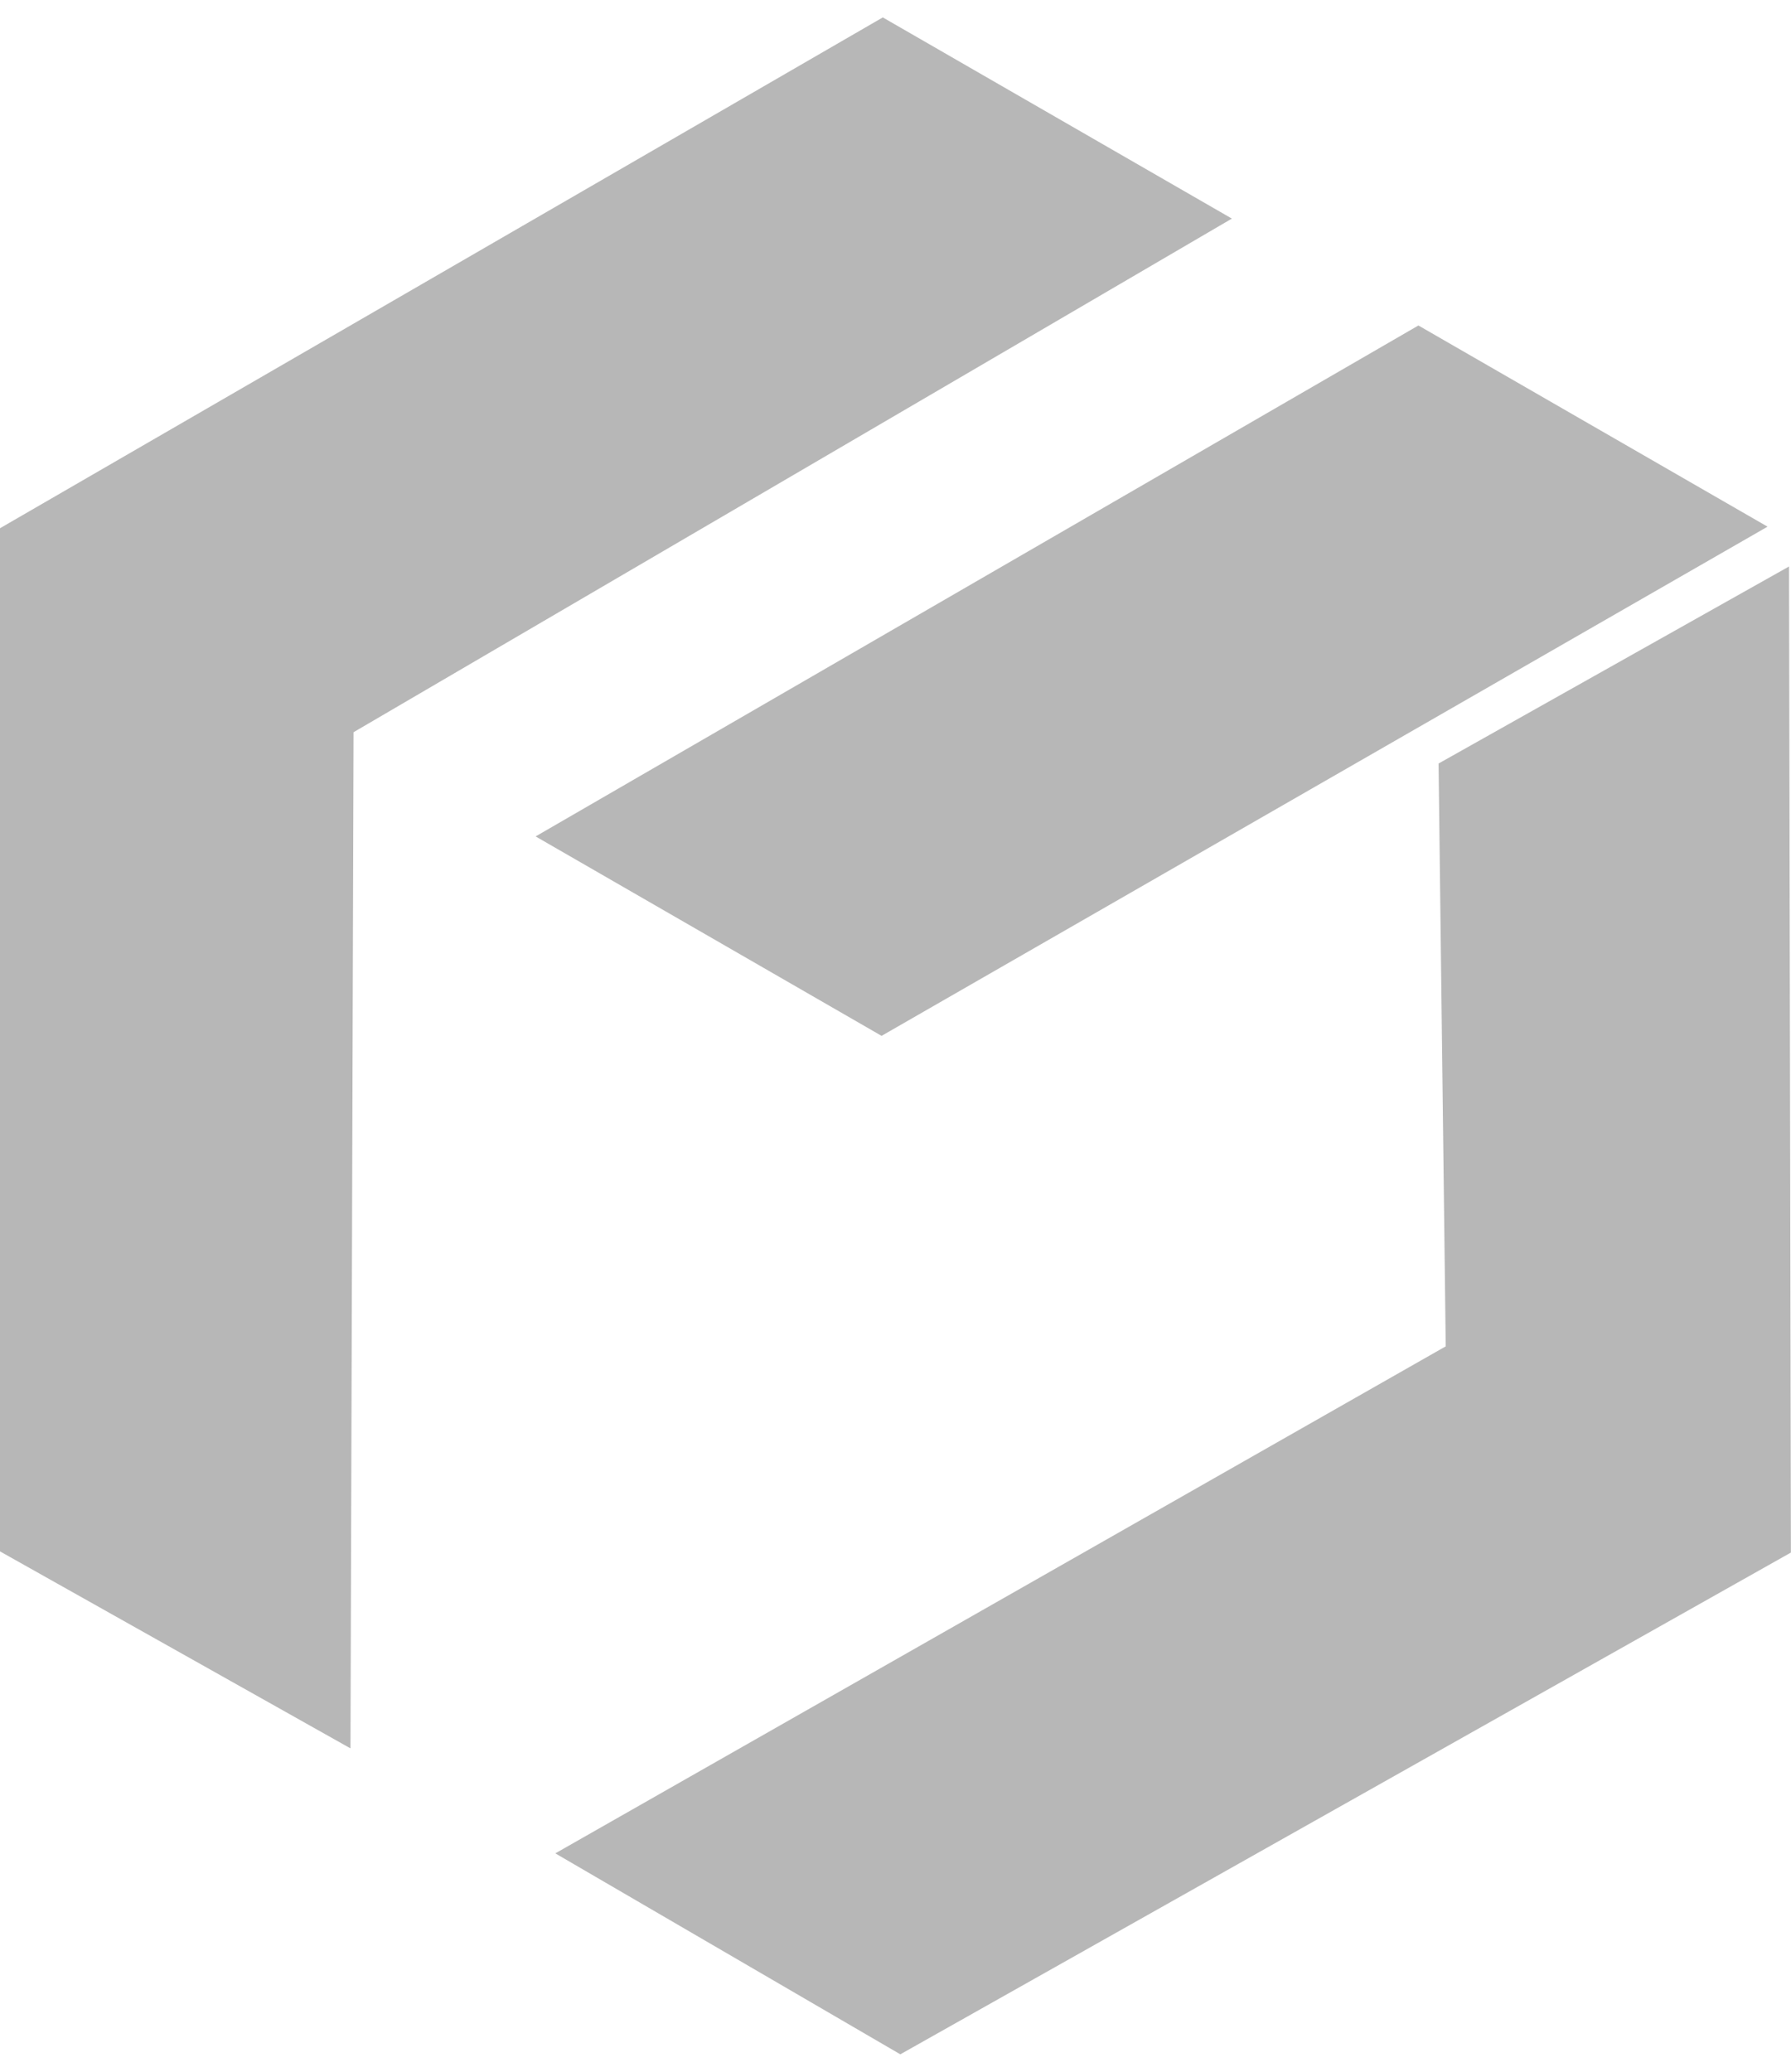
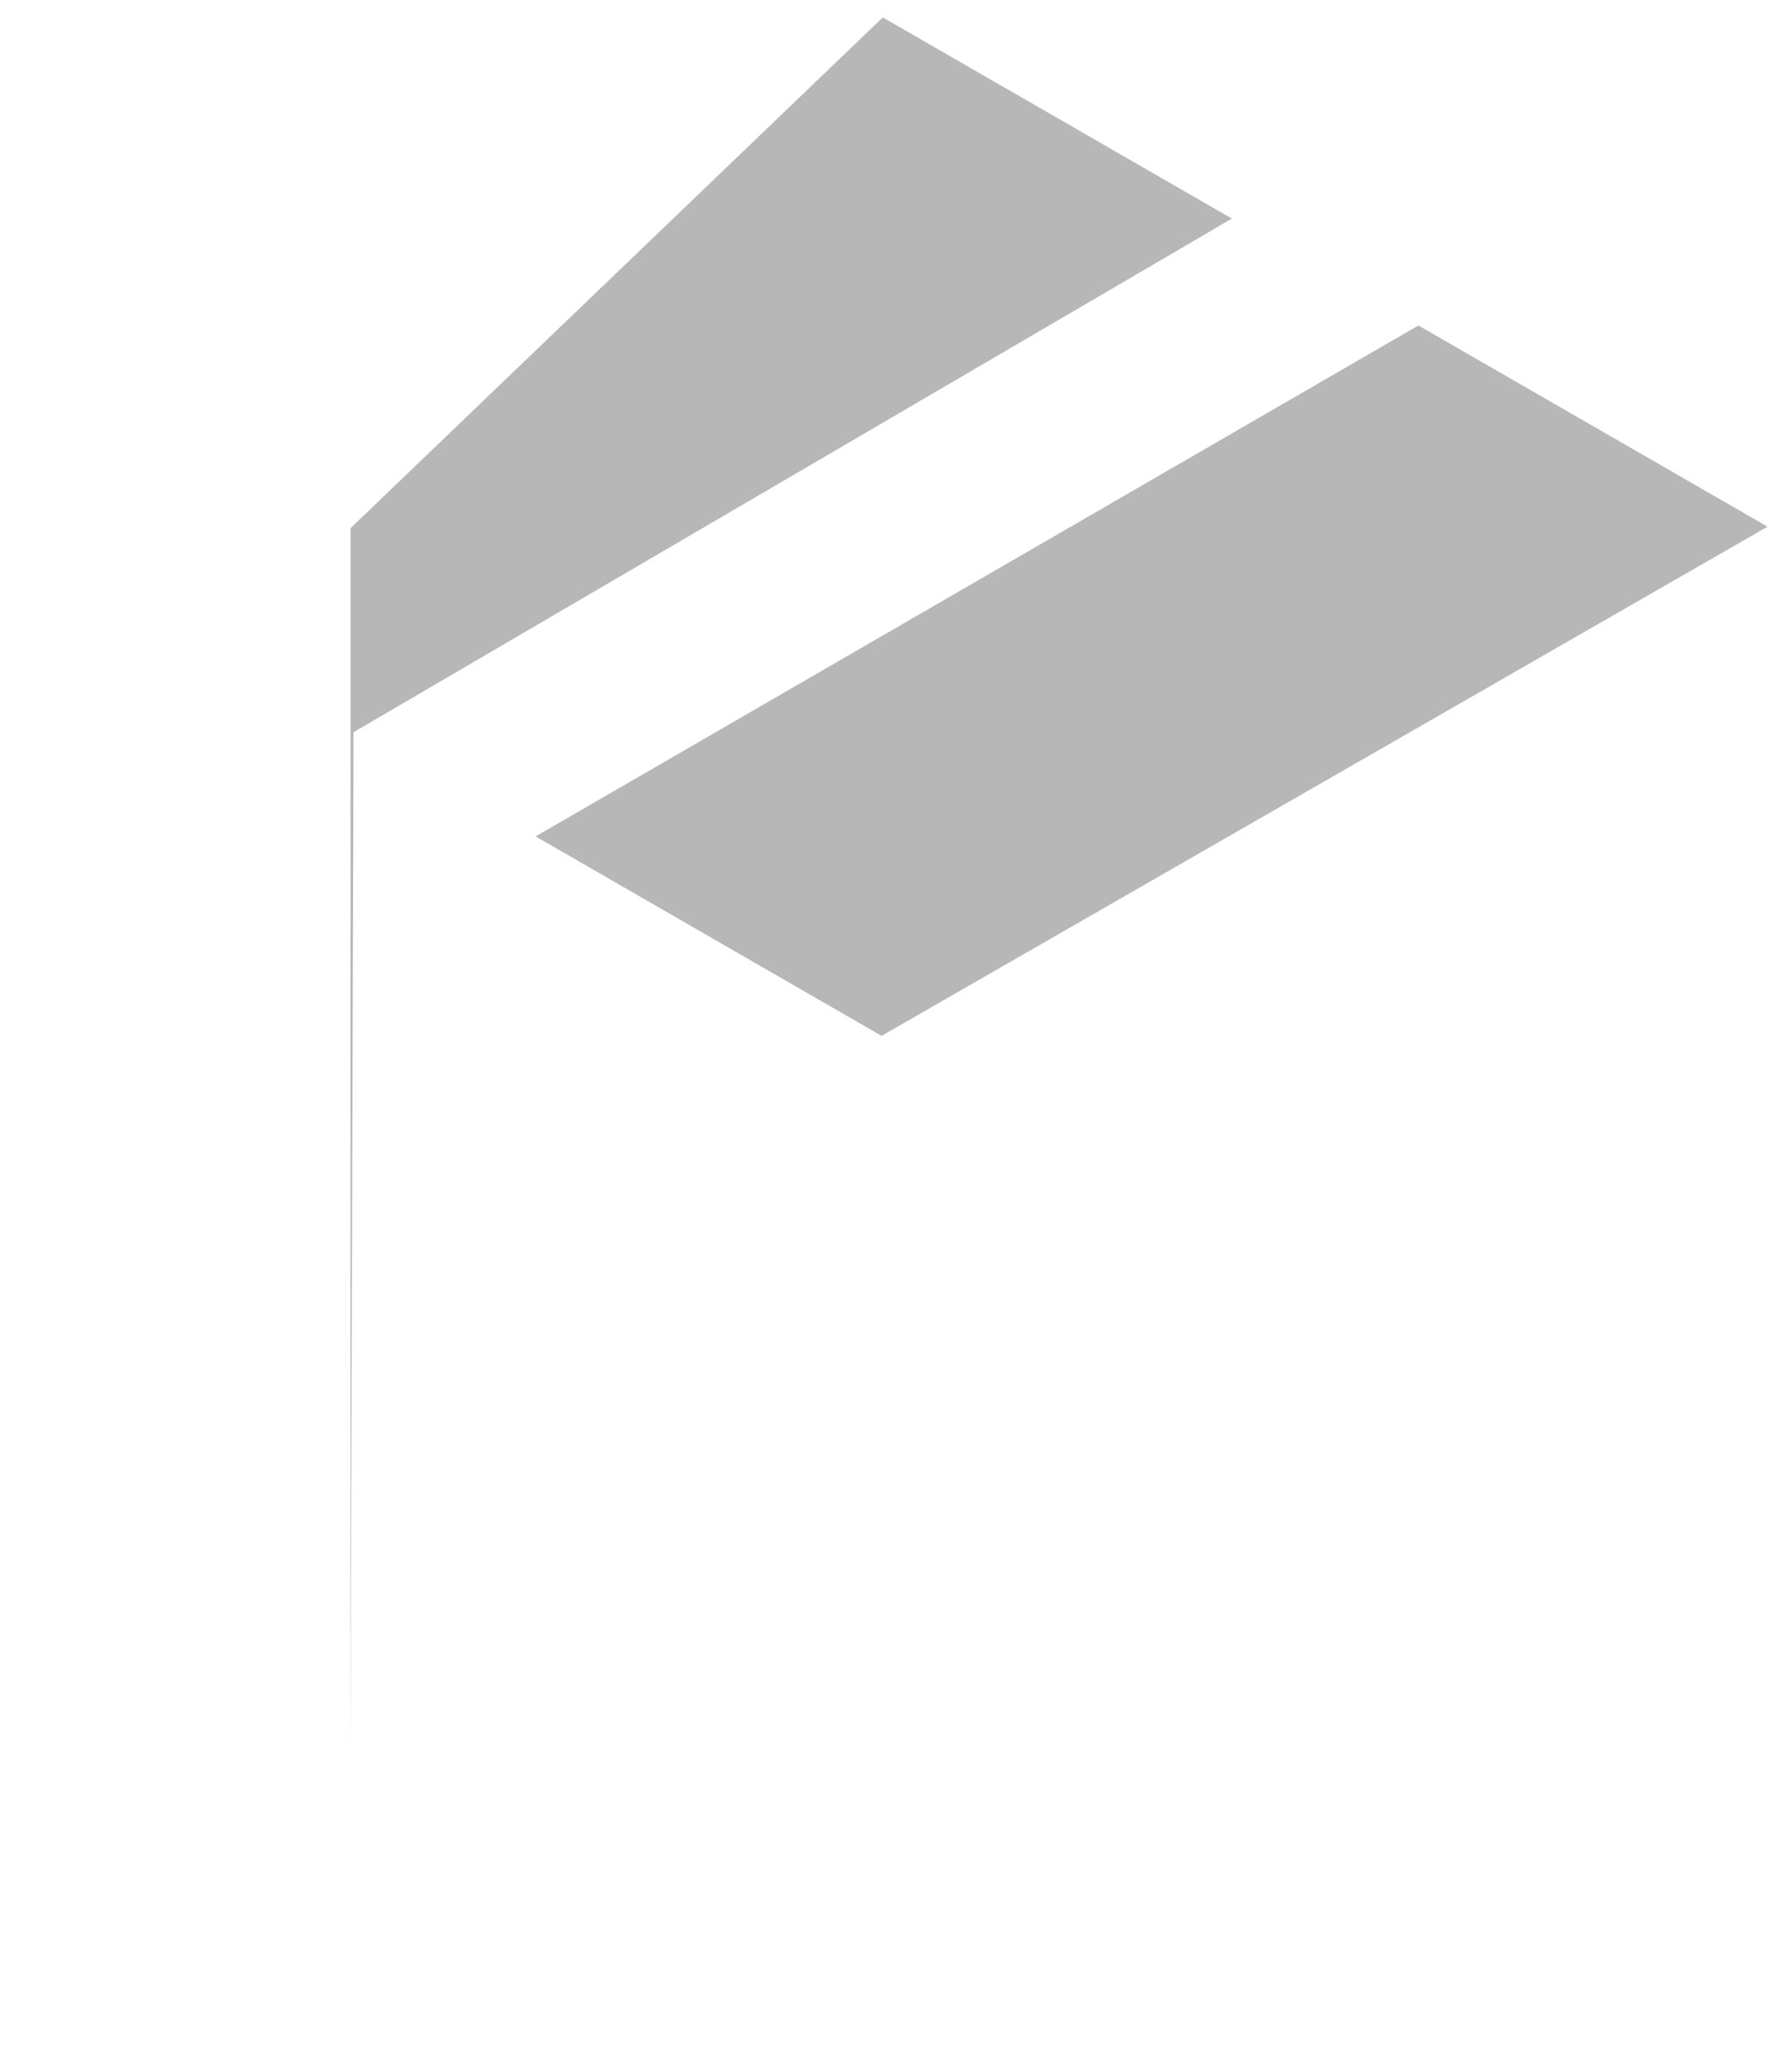
<svg xmlns="http://www.w3.org/2000/svg" width="32" height="37" viewBox="0 0 32 37" fill="none">
  <path d="M9.57 14.938L25.343 5.813L31.581 9.406L15.751 18.5L9.57 14.938Z" fill="#B7B7B7" />
-   <path d="M15.773 0.311L22.01 3.904L6.317 13.077L6.262 31.225L0 27.707V9.434L15.773 0.311Z" fill="#B7B7B7" />
-   <path d="M25.703 13.636L31.965 10.117L31.998 27.728L16.086 36.689L9.922 33.1L25.831 24.045L25.703 13.636Z" fill="#B7B7B7" />
+   <path d="M15.773 0.311L22.01 3.904L6.317 13.077L6.262 31.225V9.434L15.773 0.311Z" fill="#B7B7B7" />
</svg>